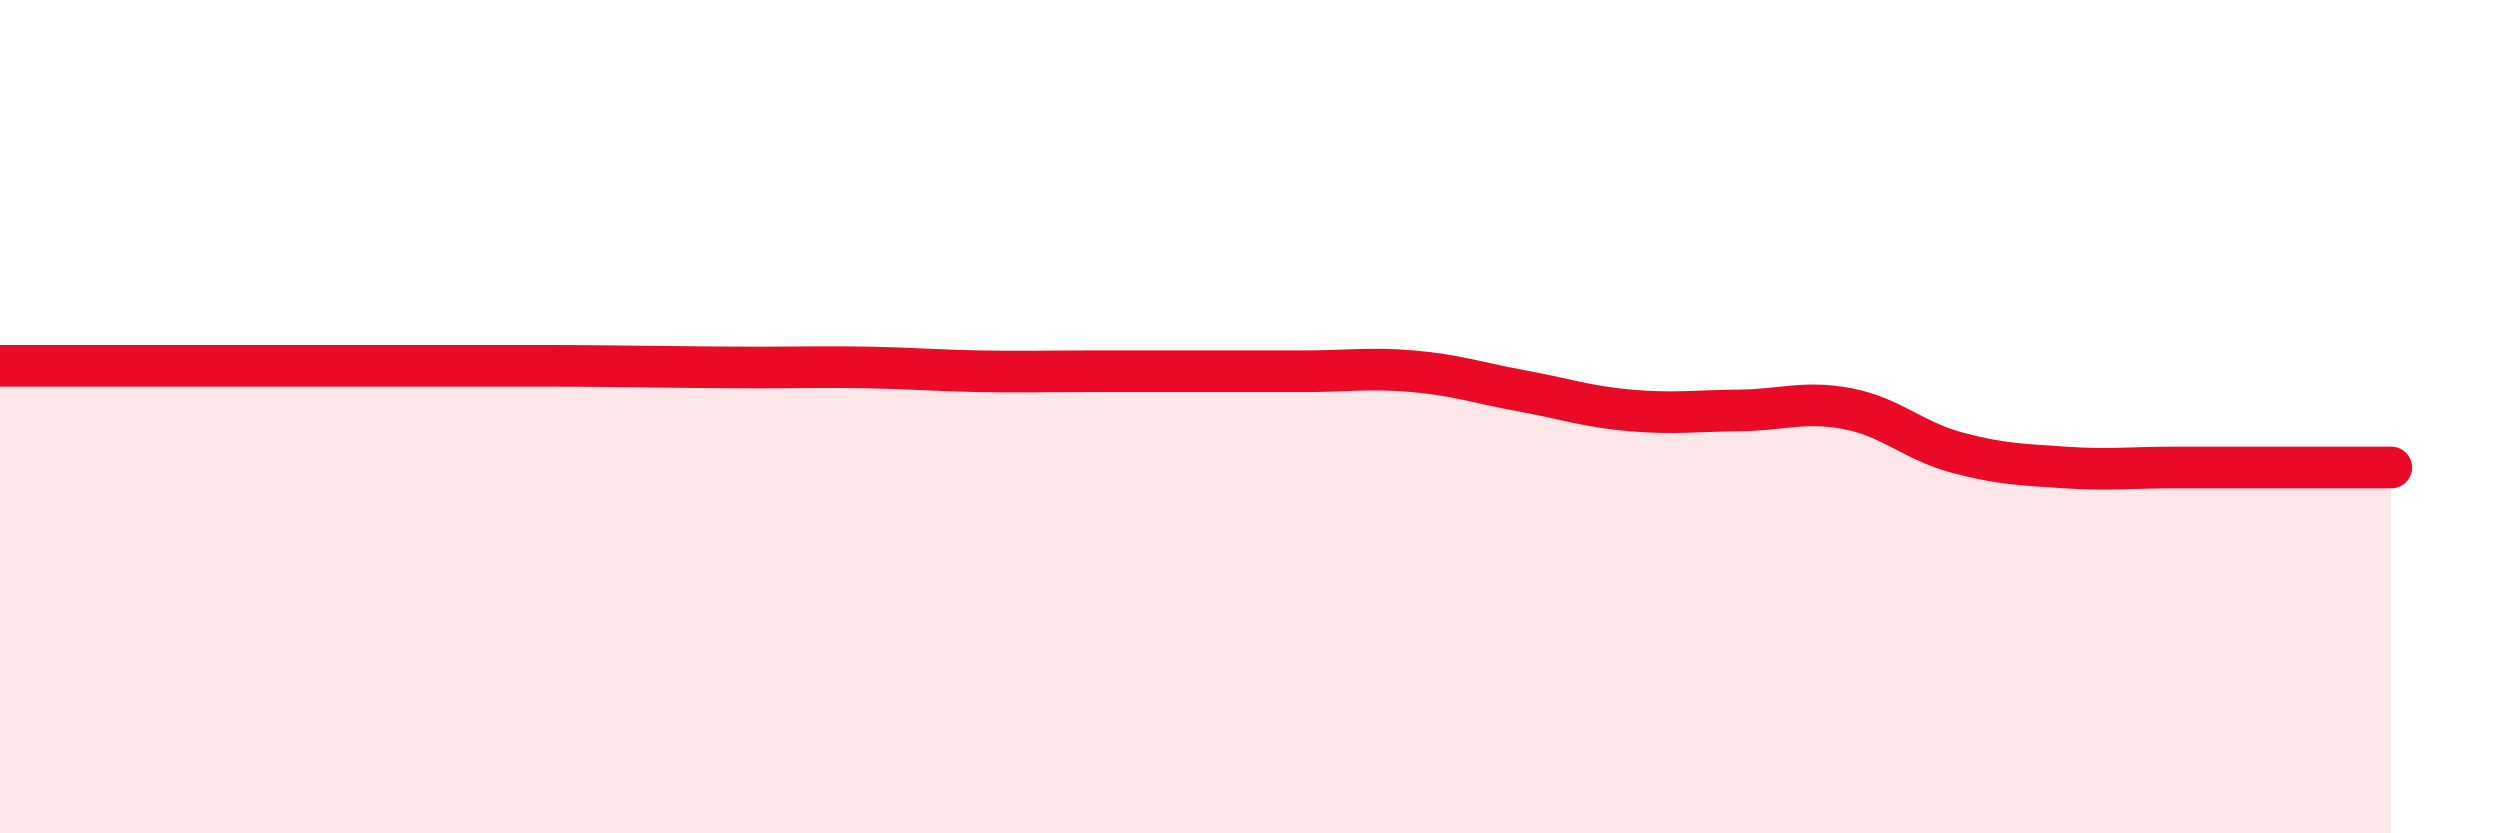
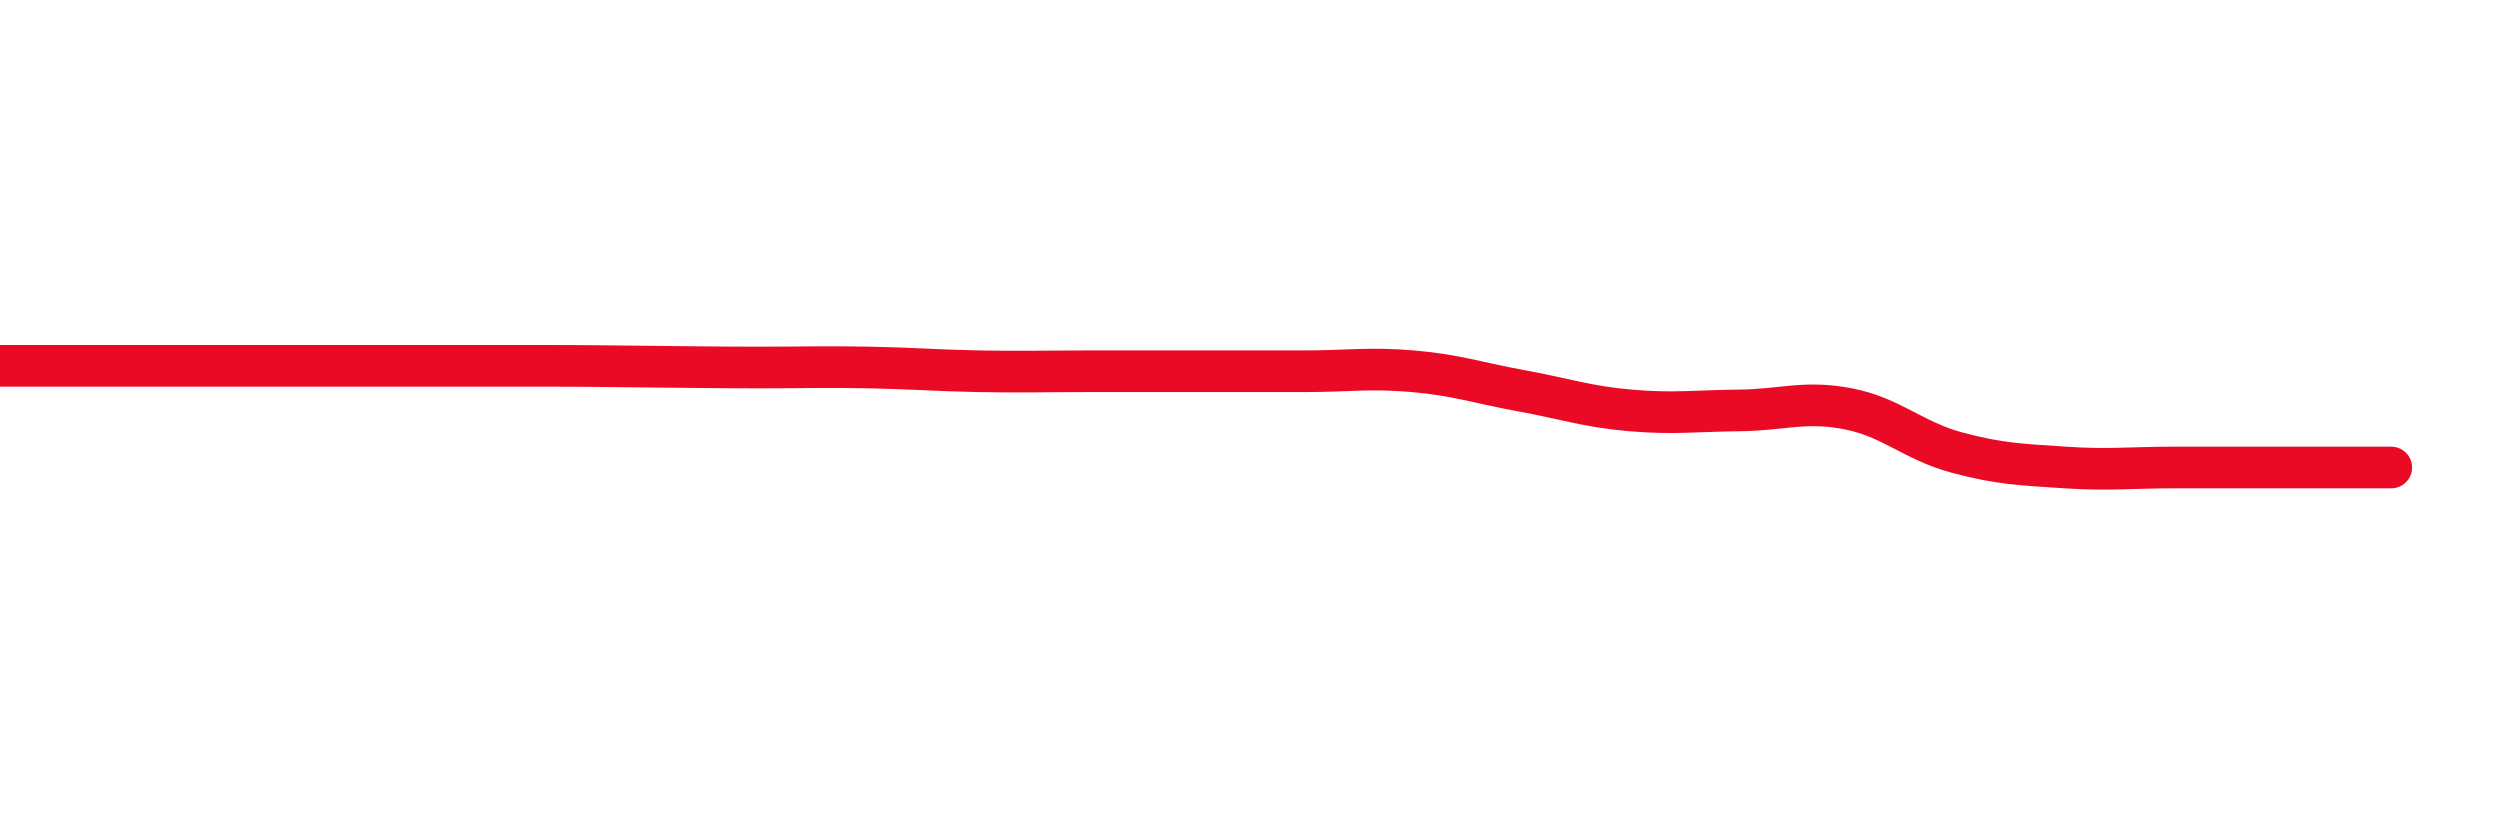
<svg xmlns="http://www.w3.org/2000/svg" width="60" height="20" viewBox="0 0 60 20">
-   <path d="M 0,8.78 C 0.52,8.78 1.57,8.78 2.61,8.78 C 3.65,8.78 4.18,8.78 5.22,8.78 C 6.26,8.78 6.79,8.78 7.83,8.78 C 8.87,8.78 9.39,8.78 10.43,8.78 C 11.47,8.78 12,8.78 13.04,8.78 C 14.08,8.78 14.61,8.79 15.65,8.8 C 16.69,8.81 17.22,8.82 18.26,8.82 C 19.3,8.82 19.83,8.8 20.87,8.82 C 21.91,8.84 22.44,8.89 23.48,8.91 C 24.52,8.93 25.05,8.91 26.09,8.91 C 27.13,8.91 27.66,8.91 28.7,8.91 C 29.74,8.91 30.26,8.91 31.3,8.91 C 32.34,8.91 32.87,8.82 33.91,8.91 C 34.95,9 35.48,9.19 36.52,9.38 C 37.56,9.57 38.09,9.76 39.13,9.85 C 40.17,9.94 40.7,9.86 41.74,9.85 C 42.78,9.84 43.31,9.61 44.35,9.81 C 45.39,10.01 45.92,10.58 46.96,10.86 C 48,11.14 48.53,11.15 49.57,11.22 C 50.61,11.29 51.13,11.22 52.17,11.22 C 53.21,11.22 53.74,11.22 54.78,11.22 C 55.82,11.22 56.87,11.22 57.39,11.22L57.39 20L0 20Z" fill="#EB0A25" opacity="0.1" stroke-linecap="round" stroke-linejoin="round" />
  <path d="M 0,8.78 C 0.52,8.78 1.57,8.78 2.61,8.78 C 3.65,8.78 4.18,8.78 5.22,8.78 C 6.26,8.78 6.79,8.78 7.83,8.78 C 8.87,8.78 9.39,8.78 10.43,8.78 C 11.47,8.78 12,8.78 13.04,8.78 C 14.08,8.78 14.61,8.79 15.65,8.8 C 16.69,8.81 17.22,8.82 18.26,8.82 C 19.3,8.82 19.83,8.8 20.87,8.82 C 21.91,8.84 22.44,8.89 23.48,8.91 C 24.52,8.93 25.05,8.91 26.09,8.91 C 27.13,8.91 27.66,8.91 28.7,8.91 C 29.74,8.91 30.26,8.91 31.3,8.91 C 32.34,8.91 32.87,8.82 33.91,8.91 C 34.95,9 35.48,9.19 36.52,9.38 C 37.56,9.57 38.09,9.76 39.13,9.85 C 40.17,9.94 40.7,9.86 41.74,9.85 C 42.78,9.84 43.31,9.61 44.35,9.81 C 45.39,10.01 45.92,10.58 46.96,10.86 C 48,11.14 48.53,11.15 49.57,11.22 C 50.61,11.29 51.13,11.22 52.17,11.22 C 53.21,11.22 53.74,11.22 54.78,11.22 C 55.82,11.22 56.87,11.22 57.39,11.22" stroke="#EB0A25" stroke-width="1" fill="none" stroke-linecap="round" stroke-linejoin="round" />
</svg>